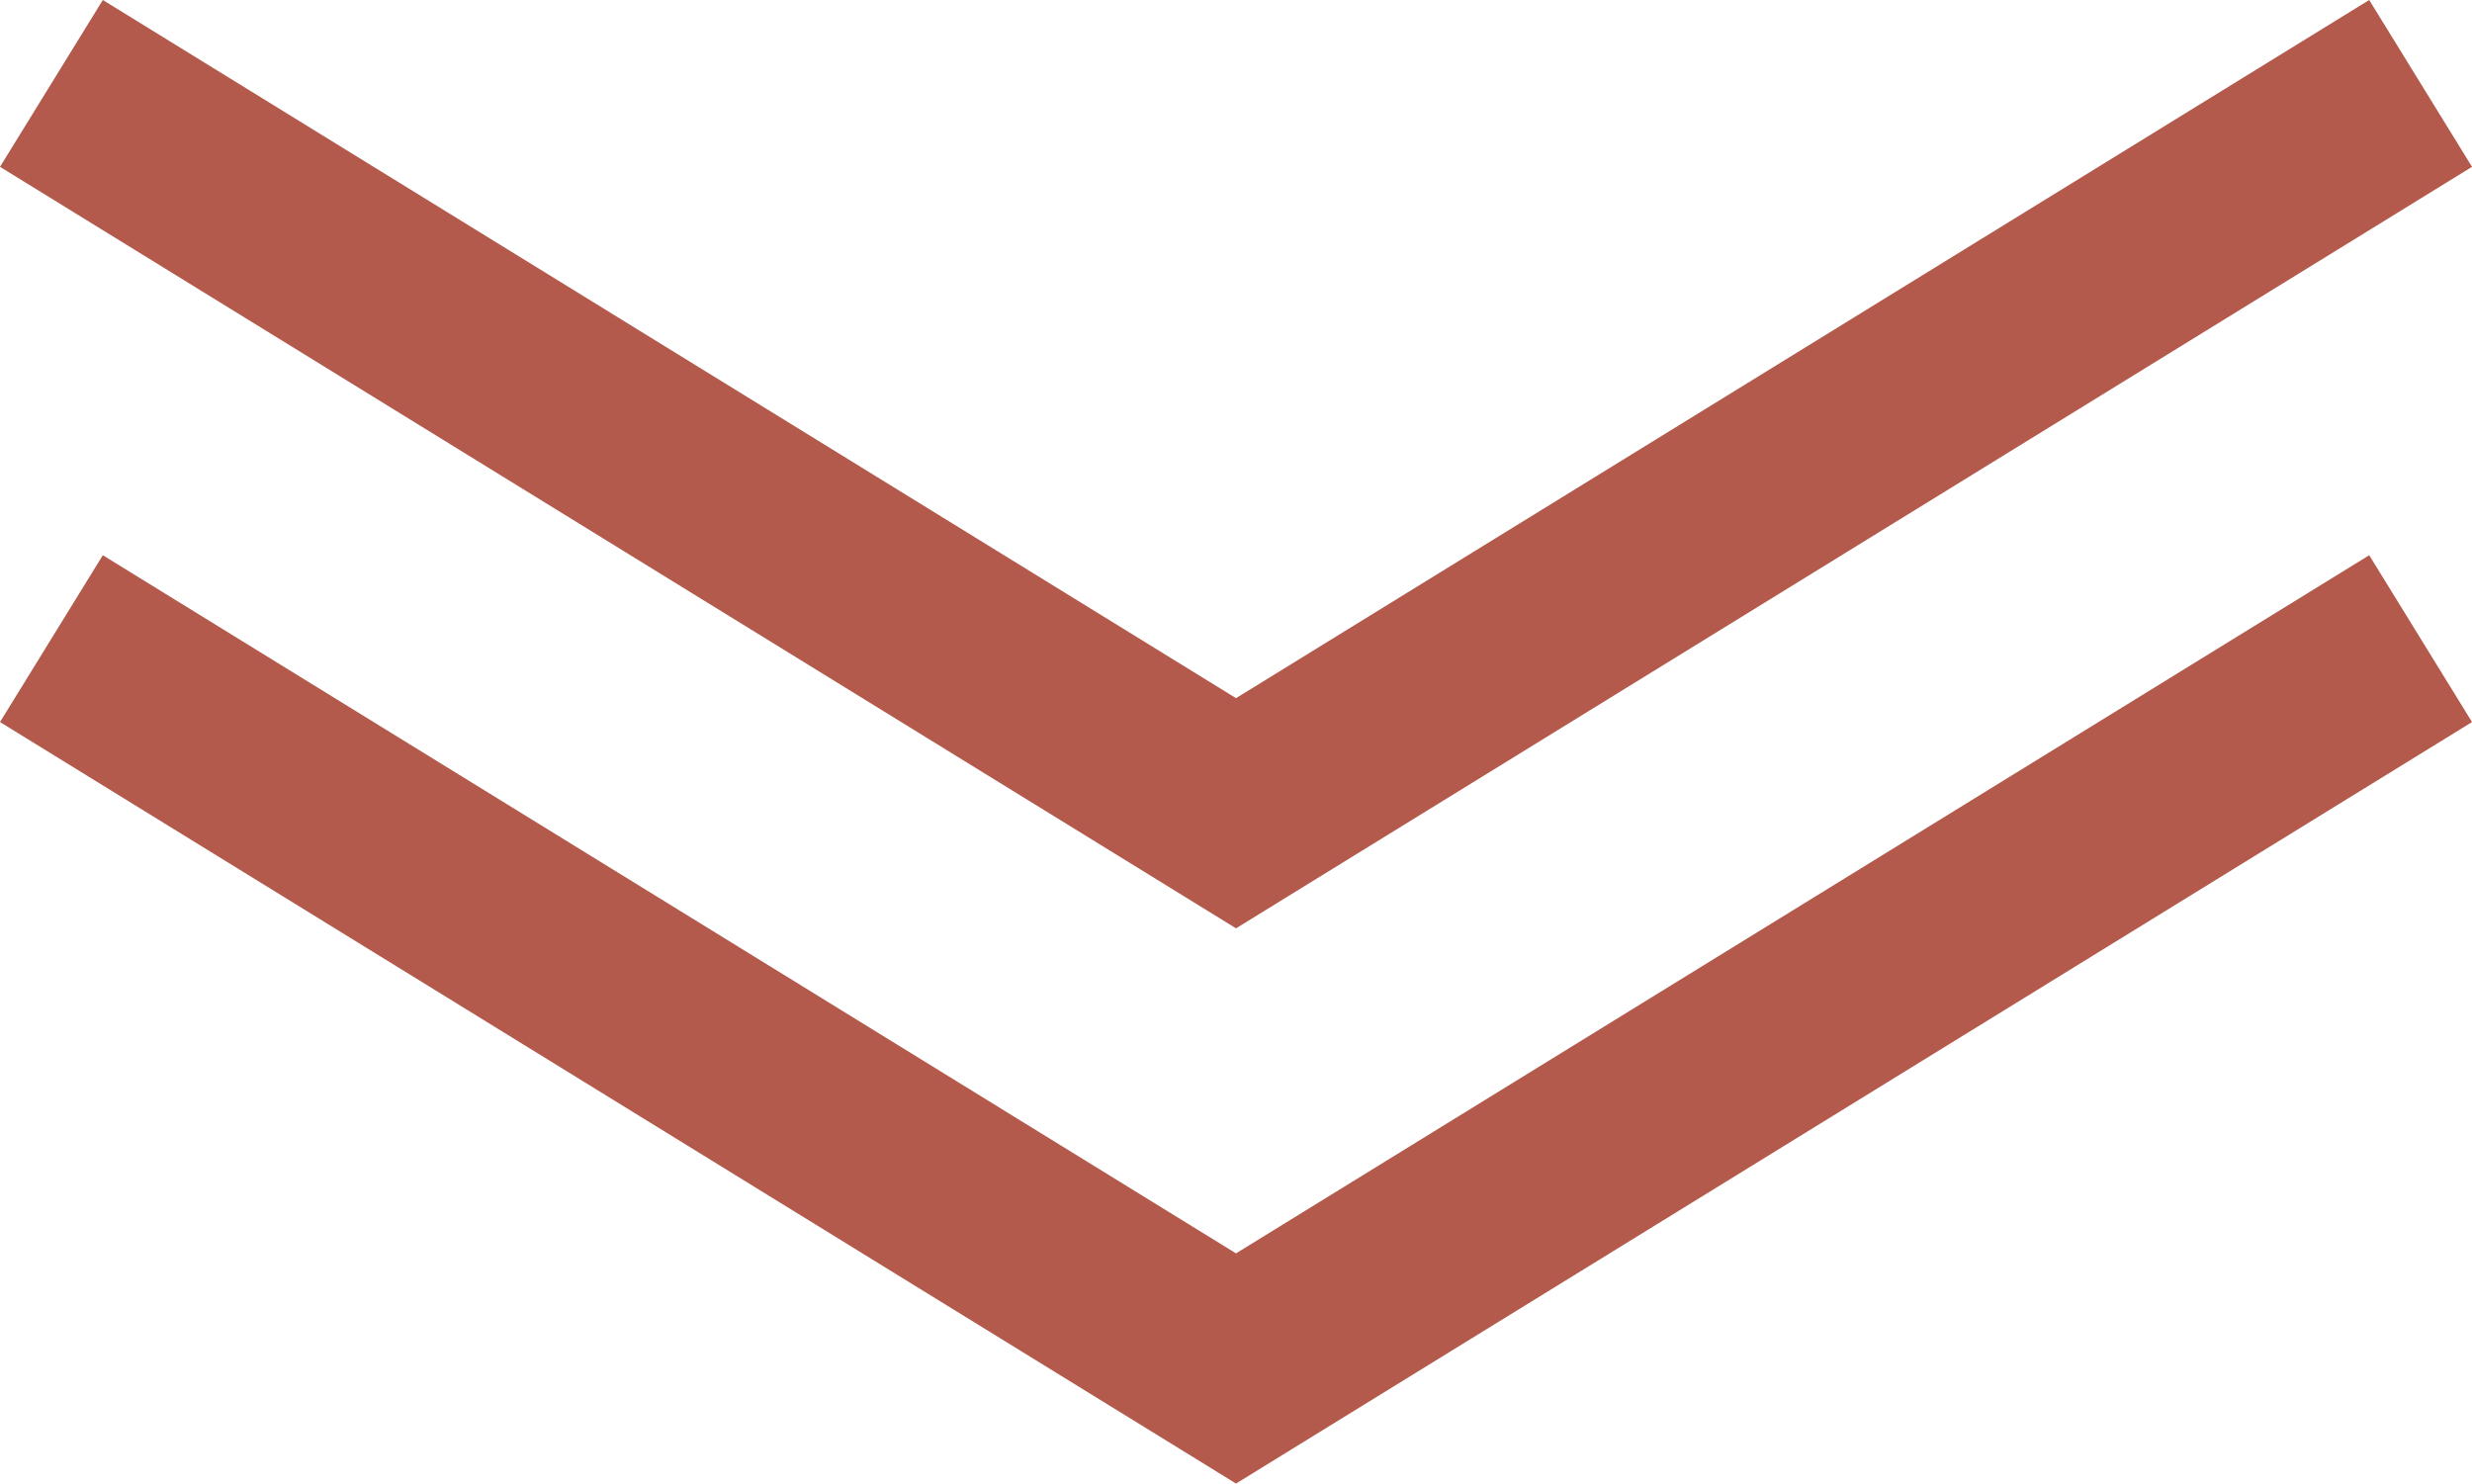
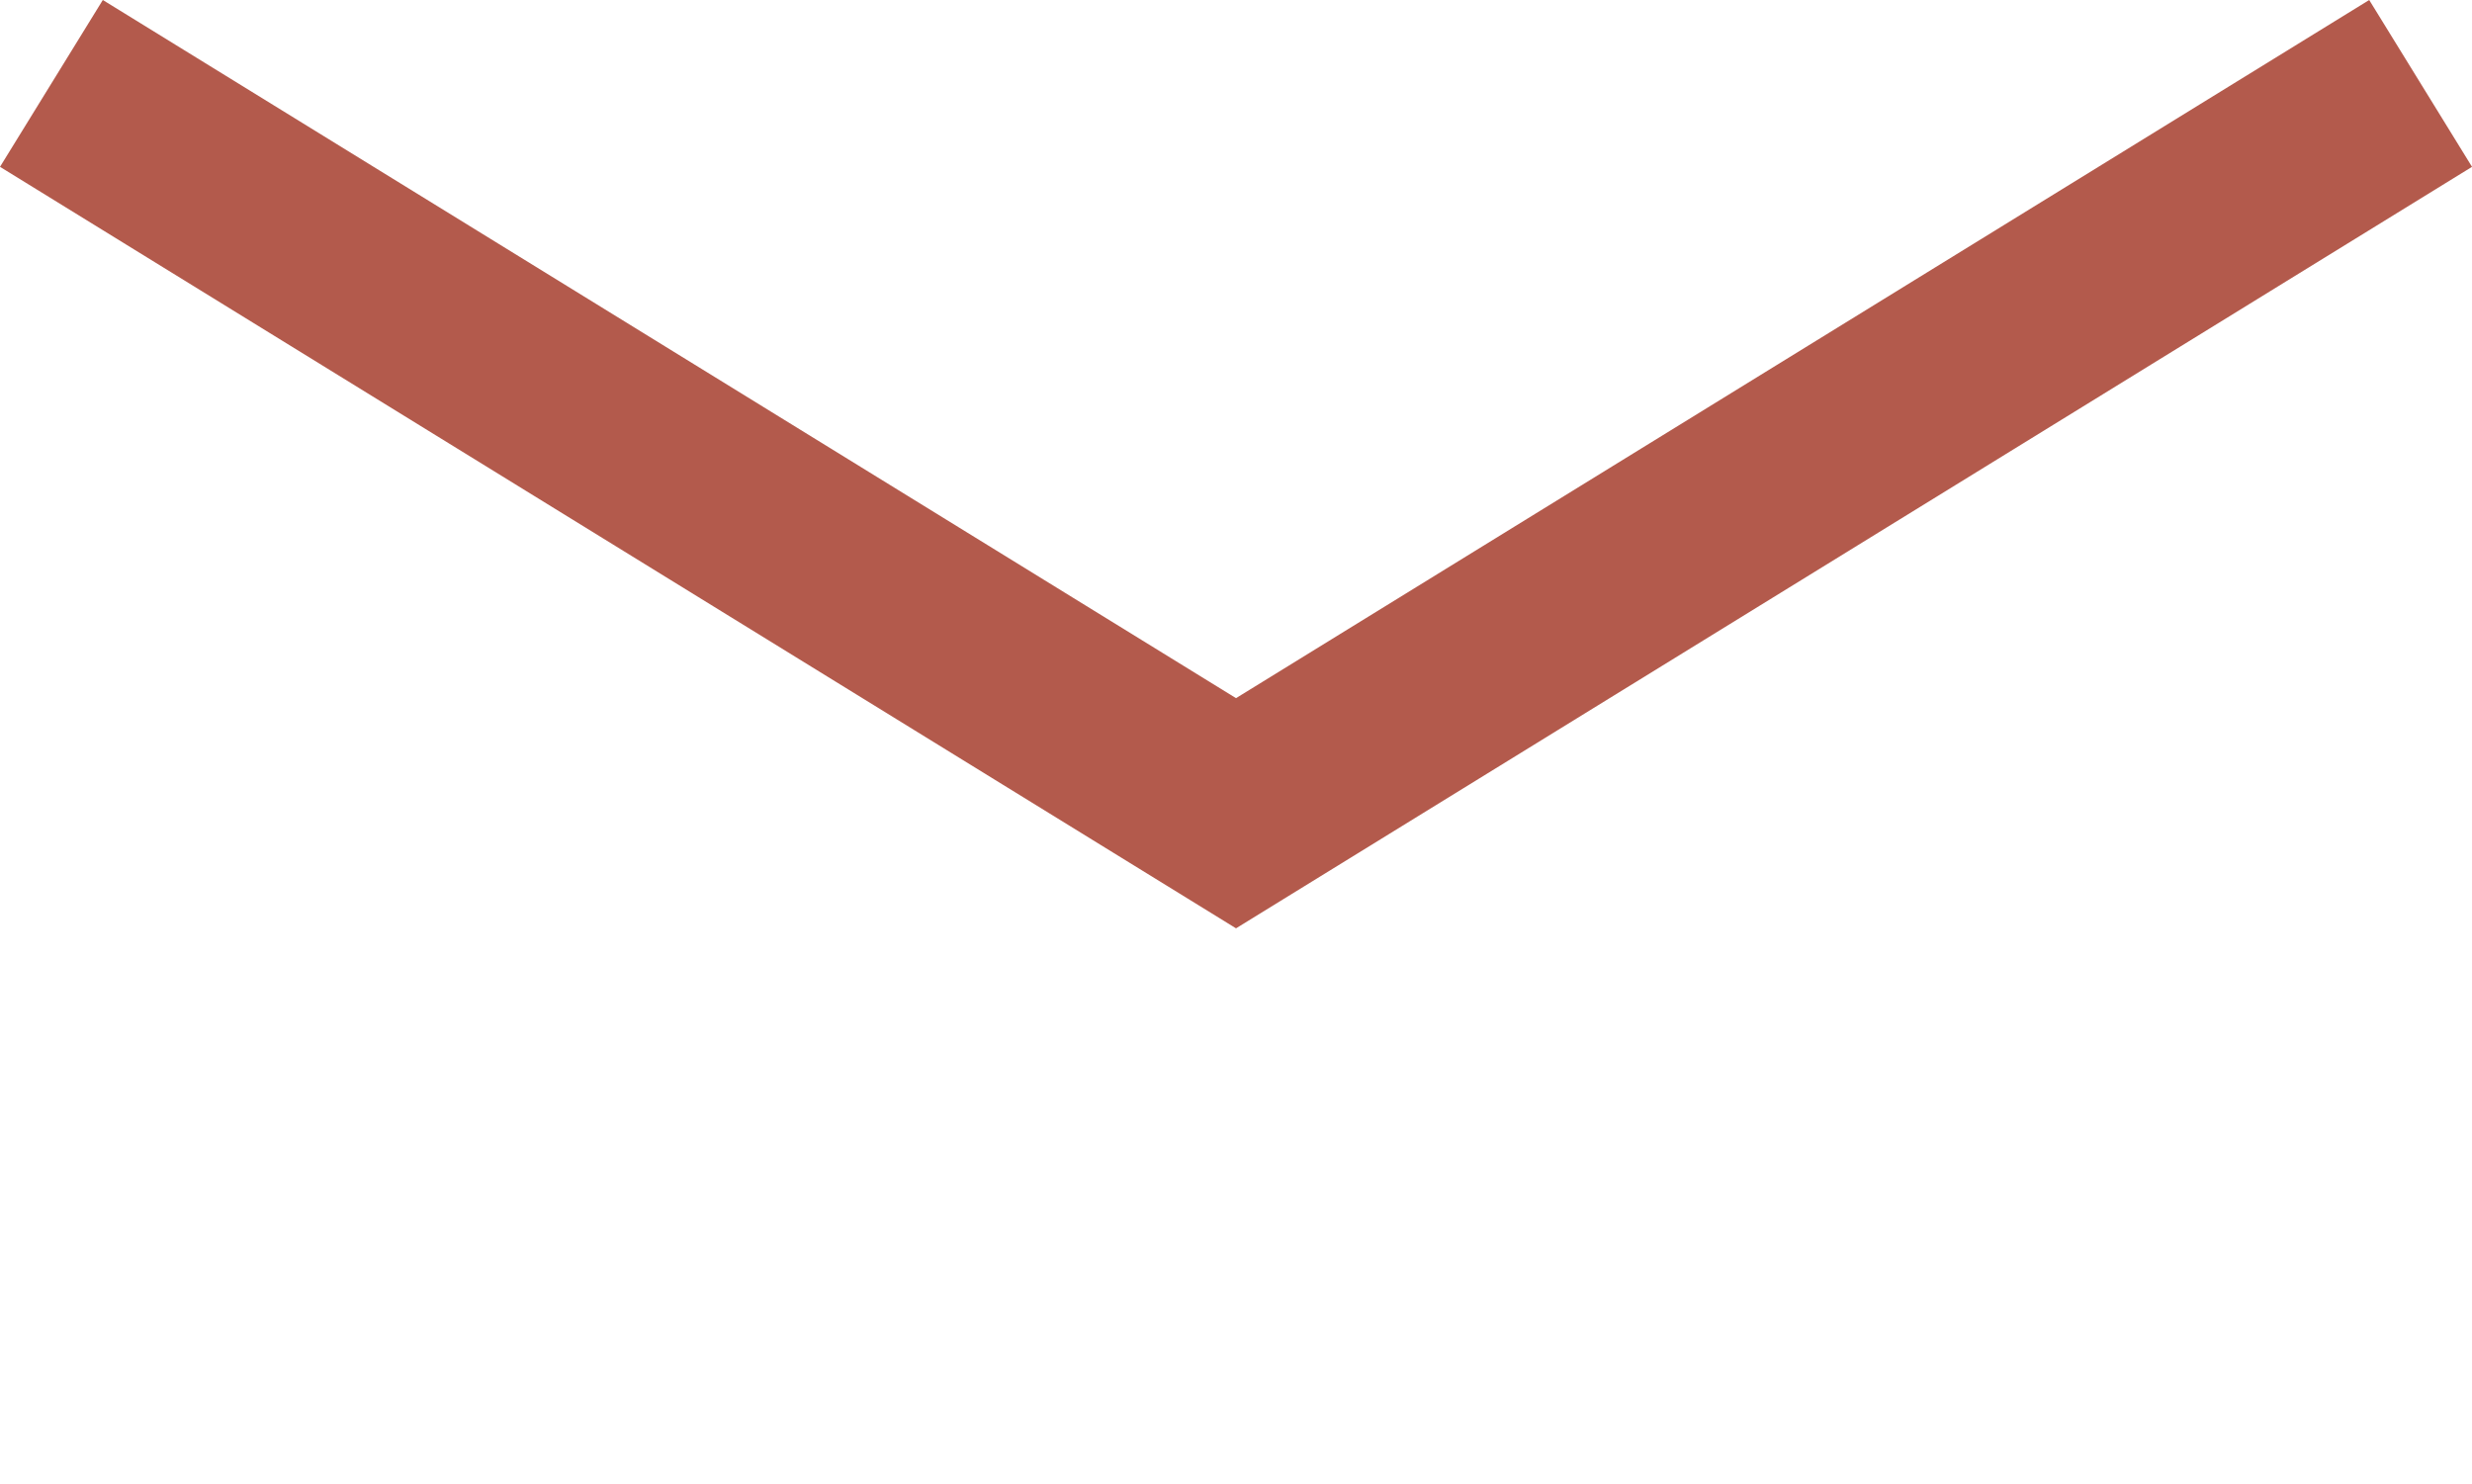
<svg xmlns="http://www.w3.org/2000/svg" width="75.679" height="45.424" viewBox="0 0 75.679 45.424">
  <g id="グループ_132" data-name="グループ 132" transform="translate(-961.926 -1624.506)">
-     <path id="パス_118" data-name="パス 118" d="M507.414-294.13l36.266,22.346,36.266-22.346" transform="translate(456.086 1938.19)" fill="none" stroke="#b35a4c" stroke-miterlimit="10" stroke-width="6" />
    <path id="パス_119" data-name="パス 119" d="M507.414-294.13l36.266,22.346,36.266-22.346" transform="translate(456.086 1921.19)" fill="none" stroke="#b35a4c" stroke-miterlimit="10" stroke-width="6" />
  </g>
</svg>